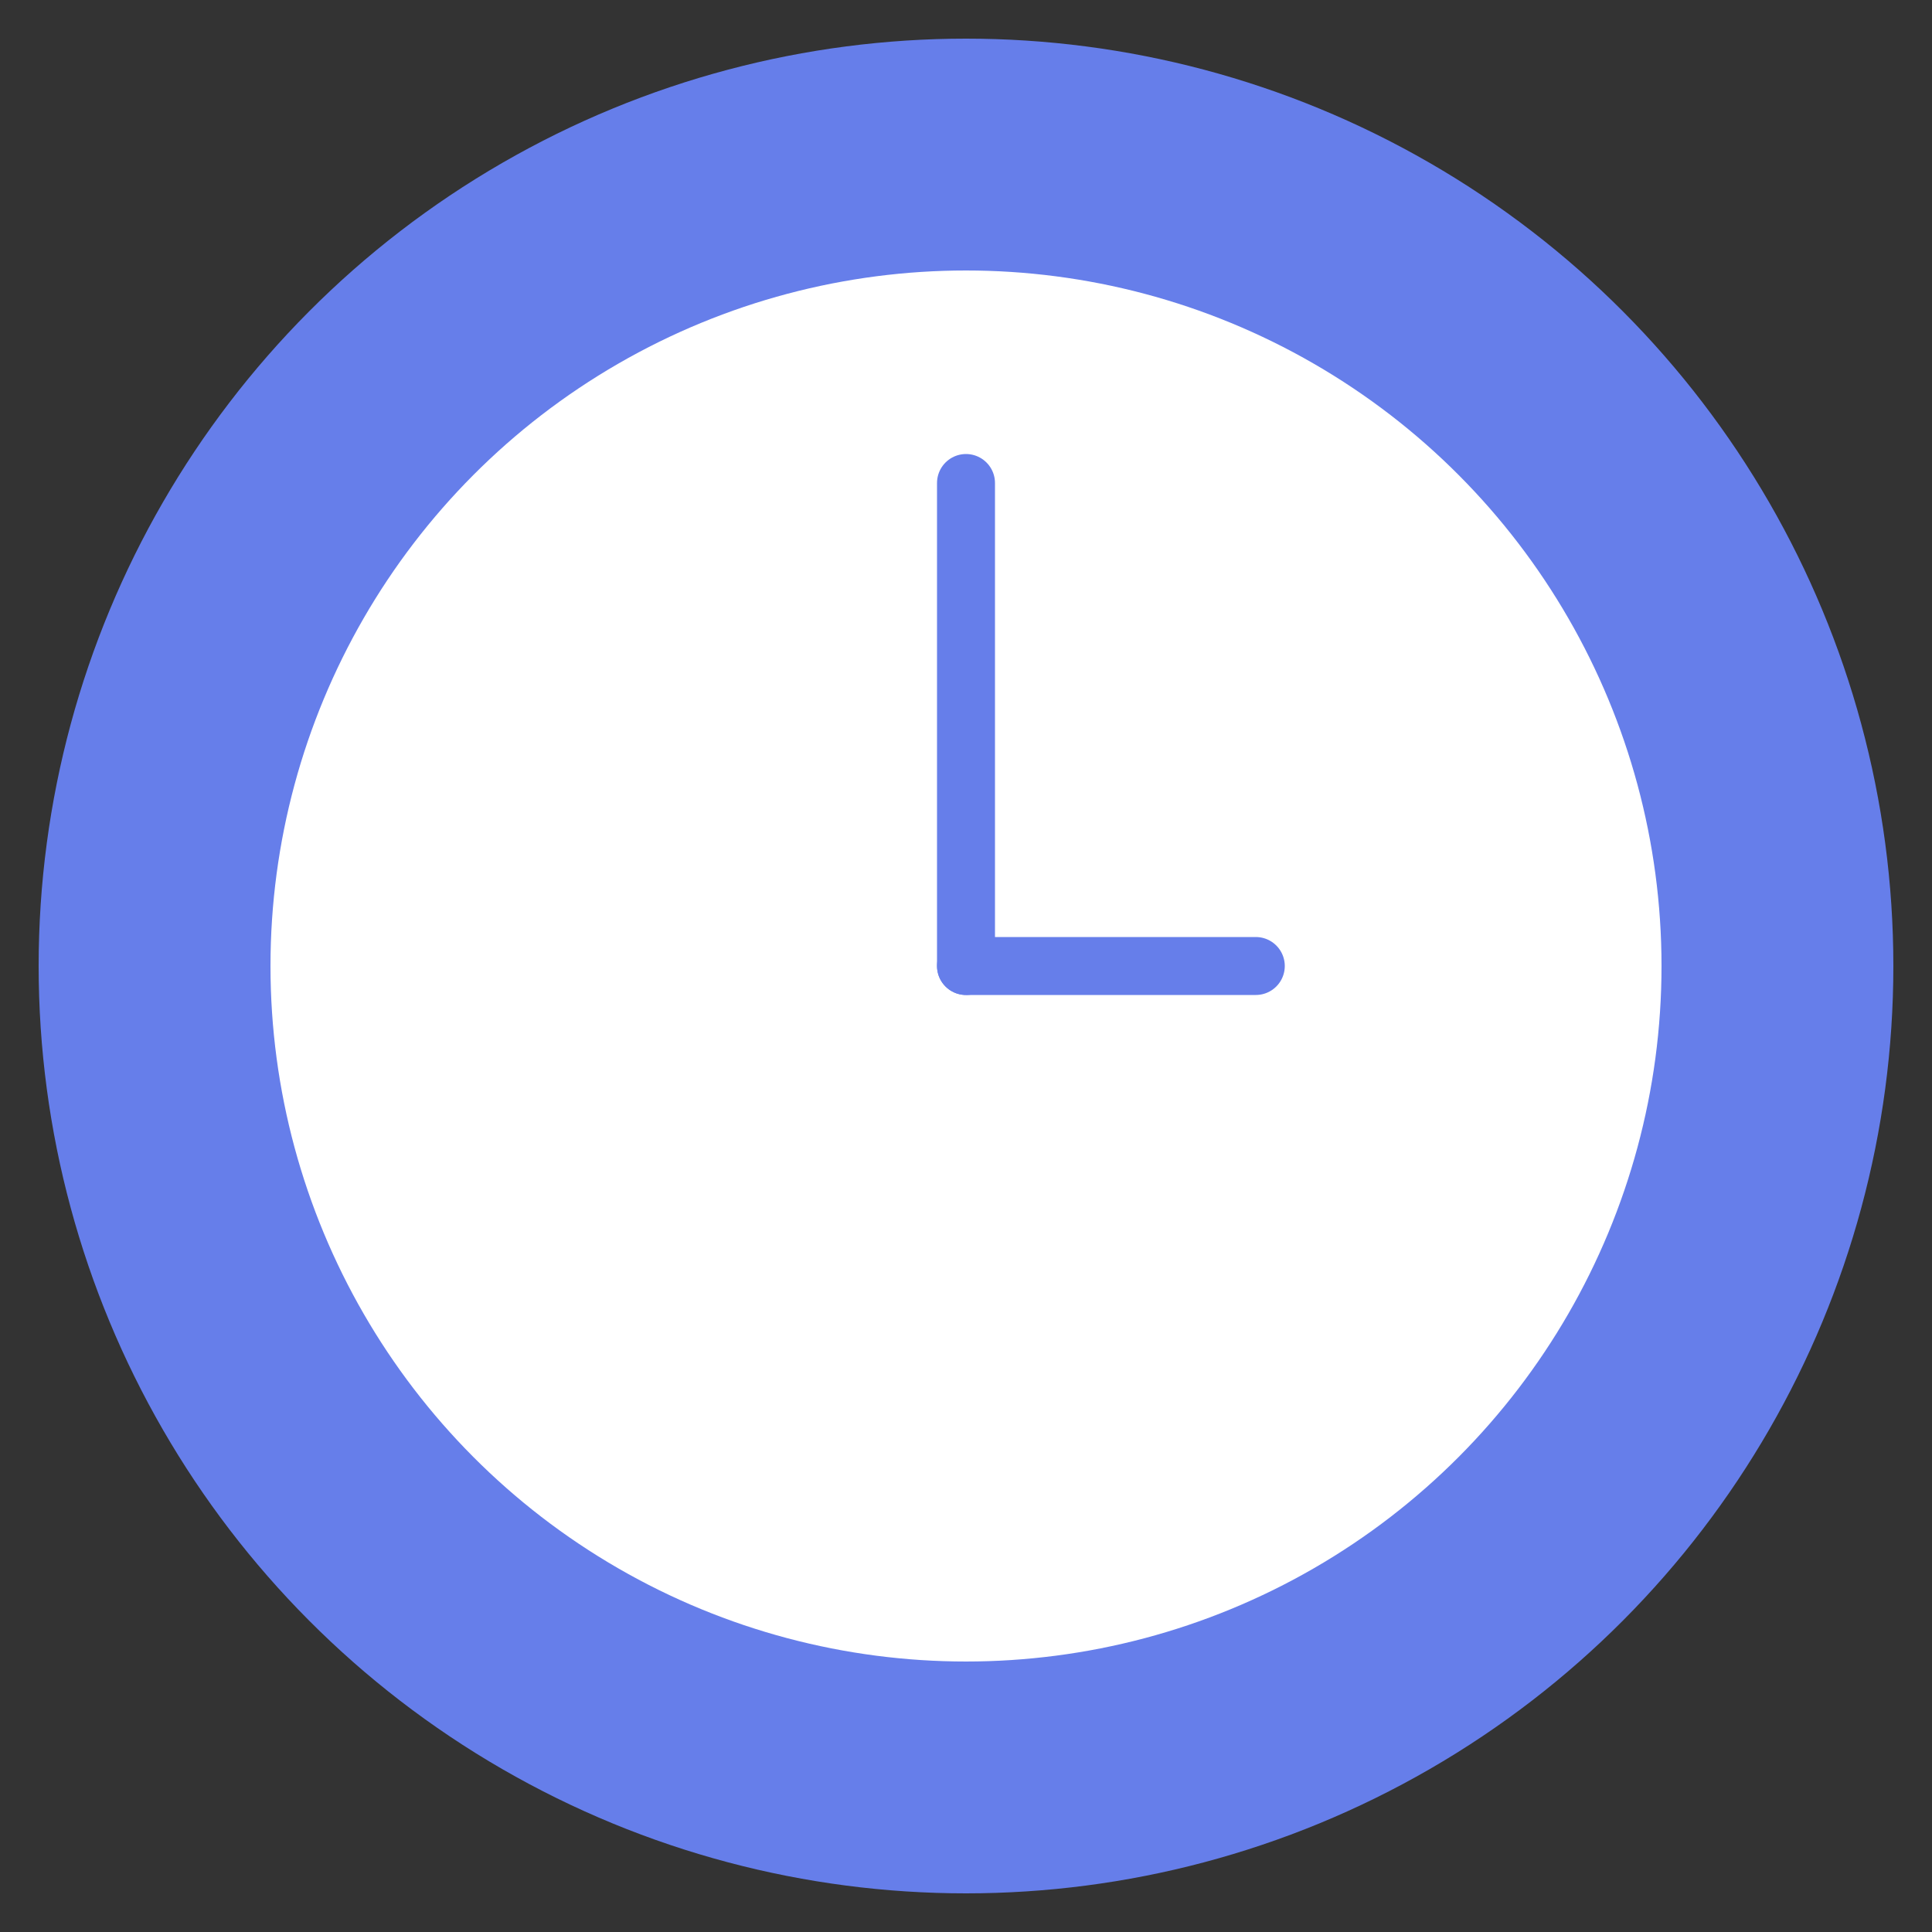
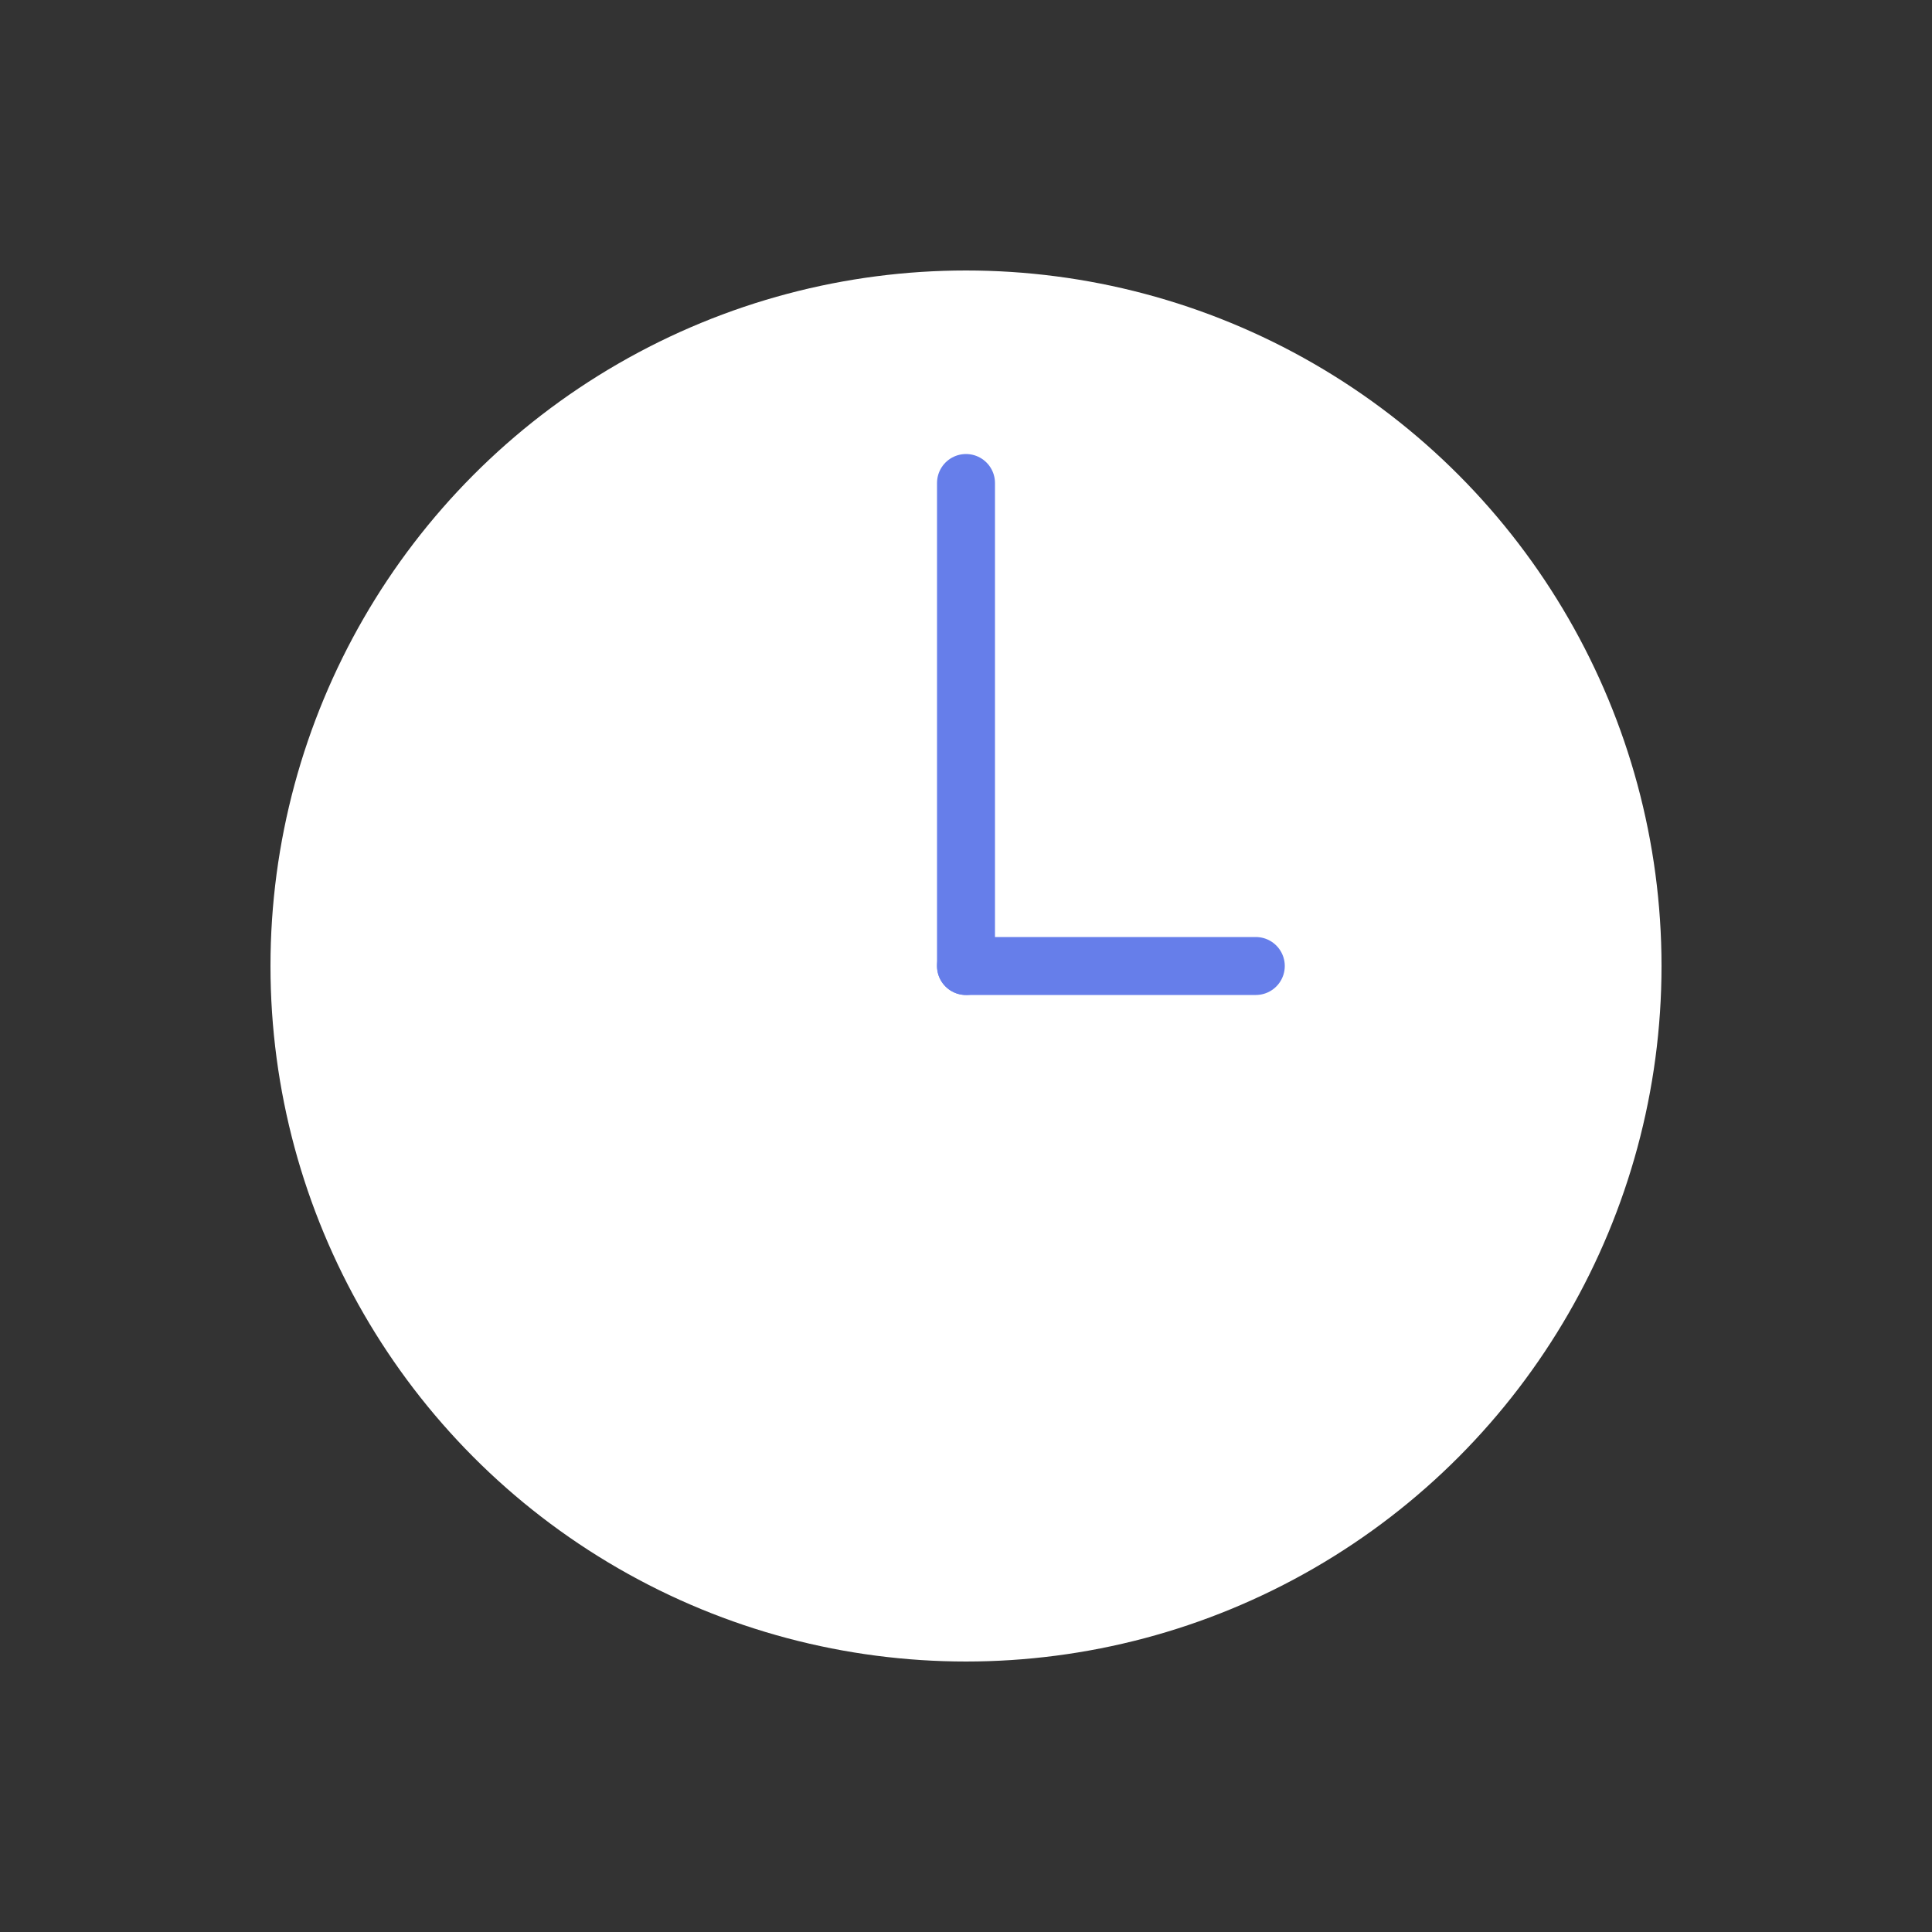
<svg xmlns="http://www.w3.org/2000/svg" viewBox="0 0 100 100">
  <rect x="0" y="0" width="100" height="100" fill="#333333" stroke="none" />
-   <circle cx="50" cy="50" r="48" fill="#667eea" />
  <circle cx="50" cy="50" r="36" fill="white" />
  <line x1="50" y1="50" x2="50" y2="25" stroke="#667eea" stroke-width="3" stroke-linecap="round" />
  <line x1="50" y1="50" x2="65" y2="50" stroke="#667eea" stroke-width="3" stroke-linecap="round" />
</svg>